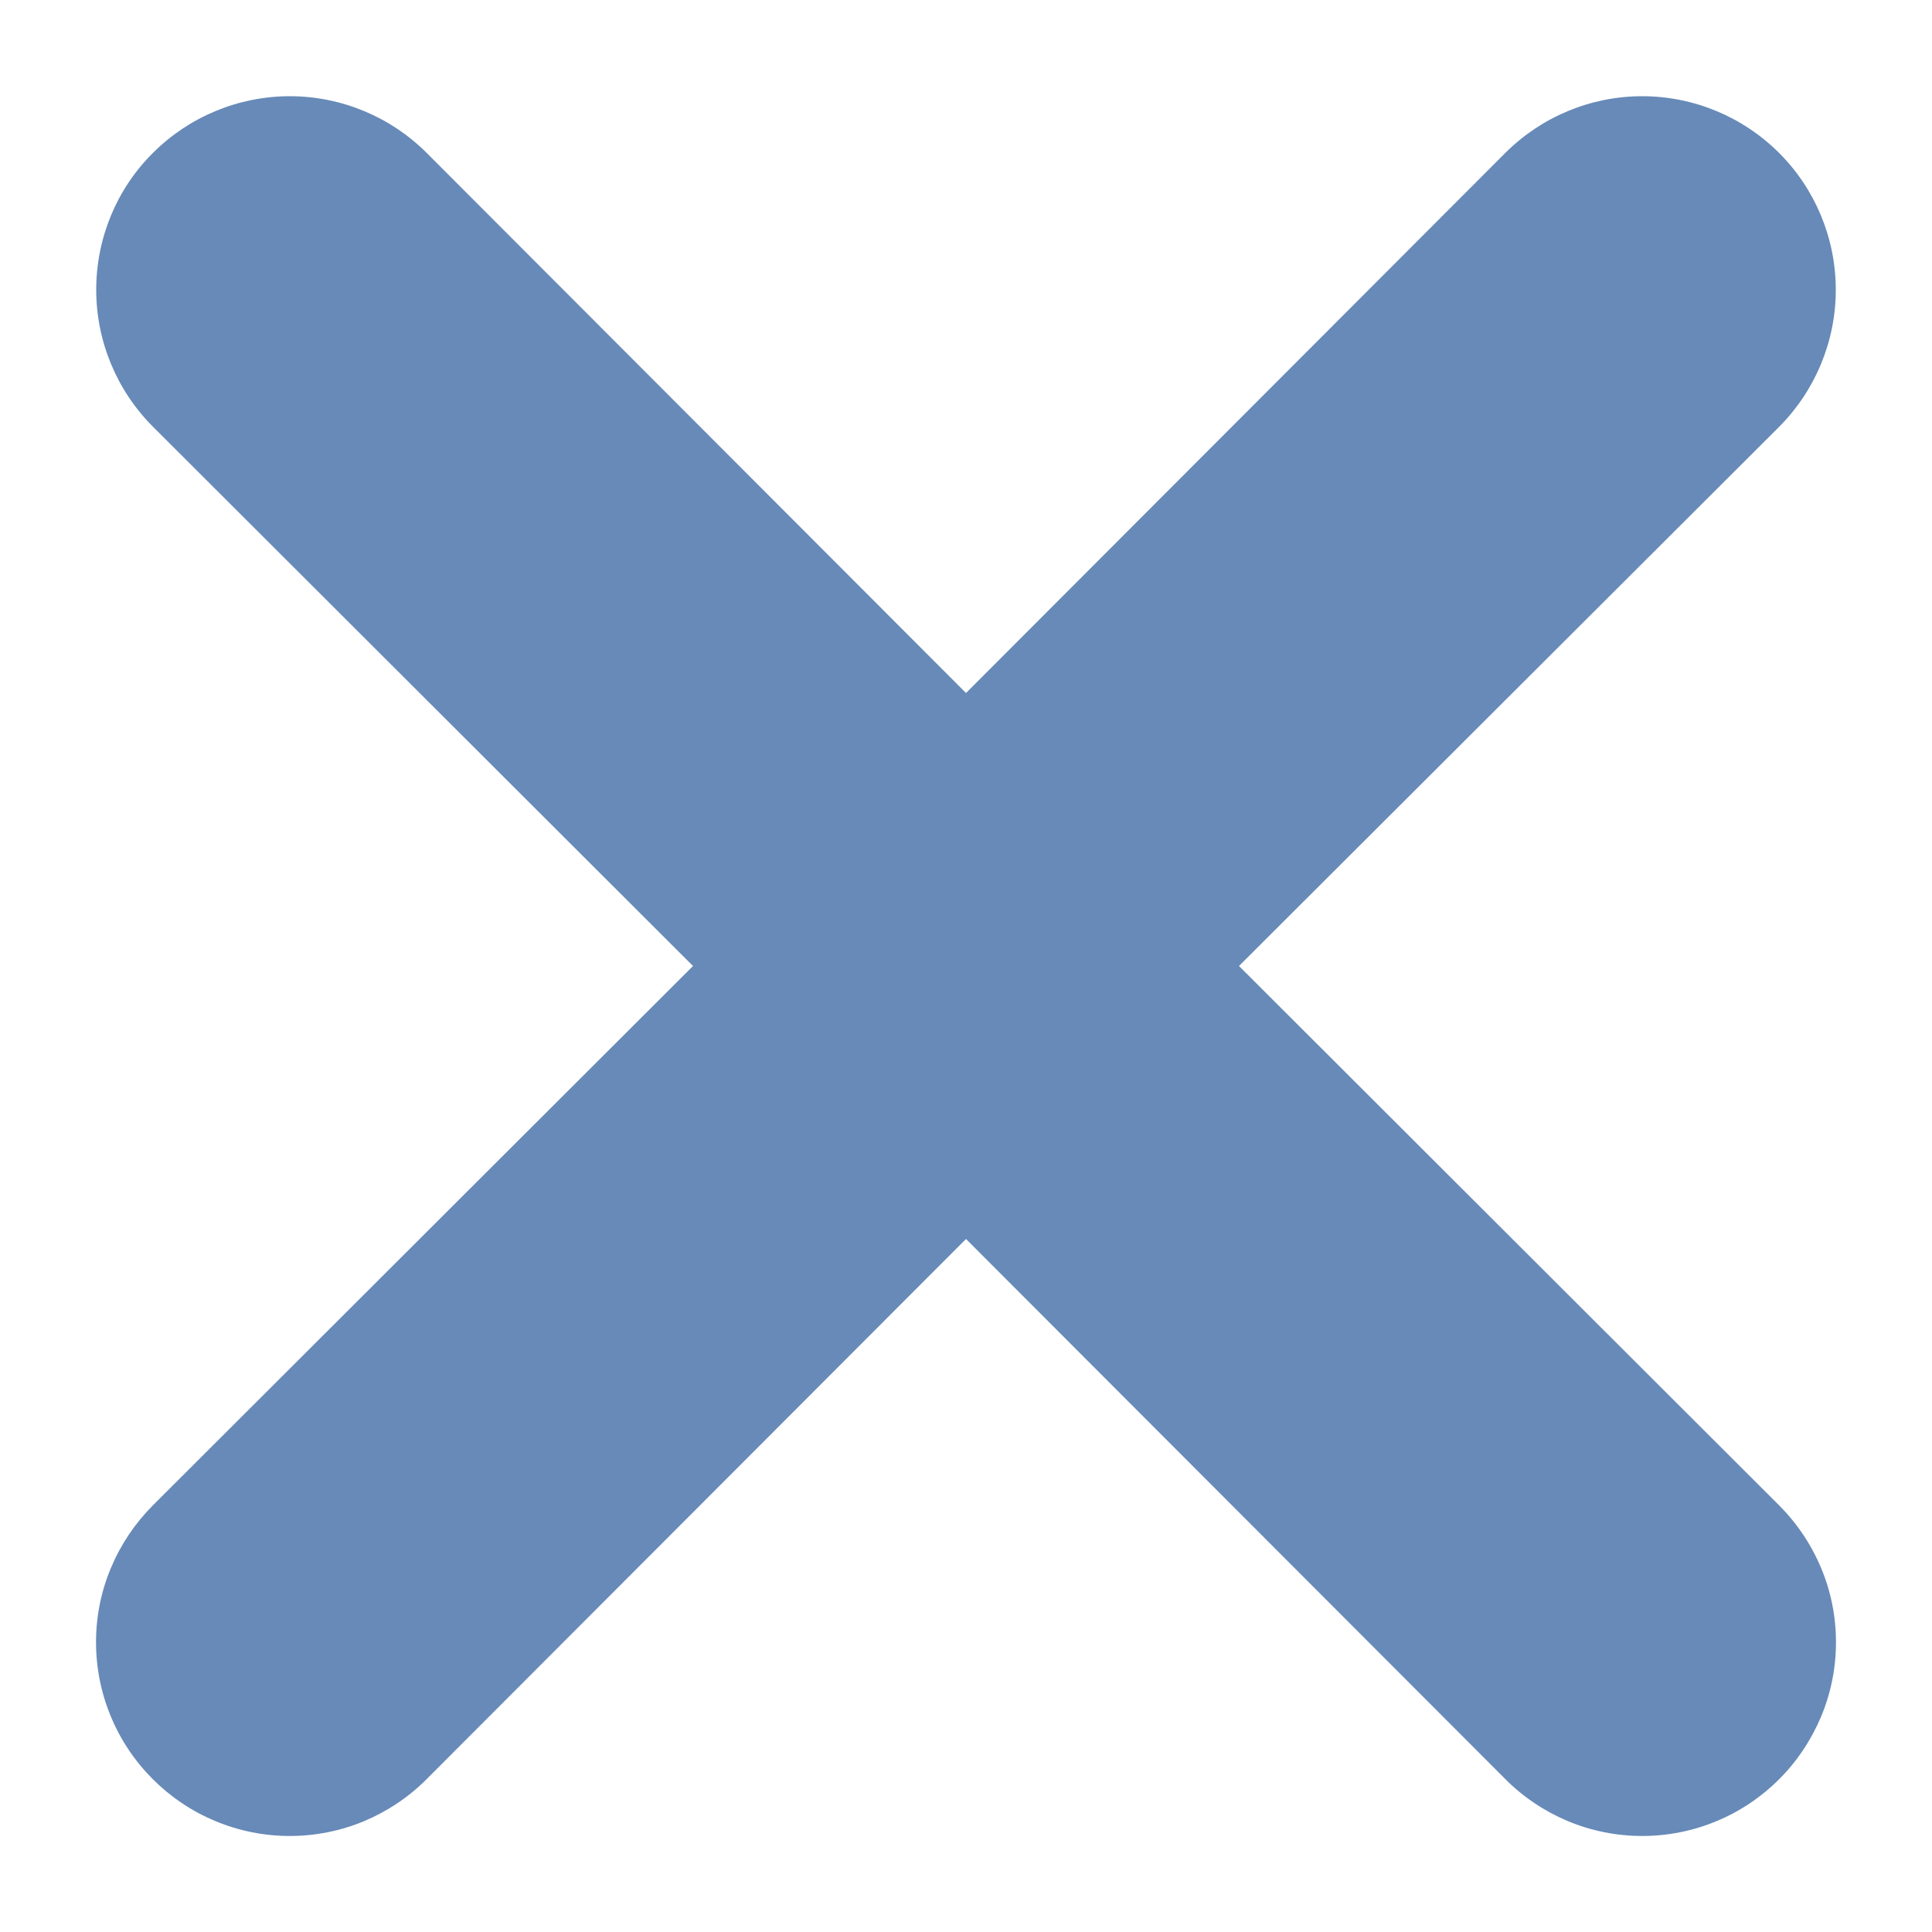
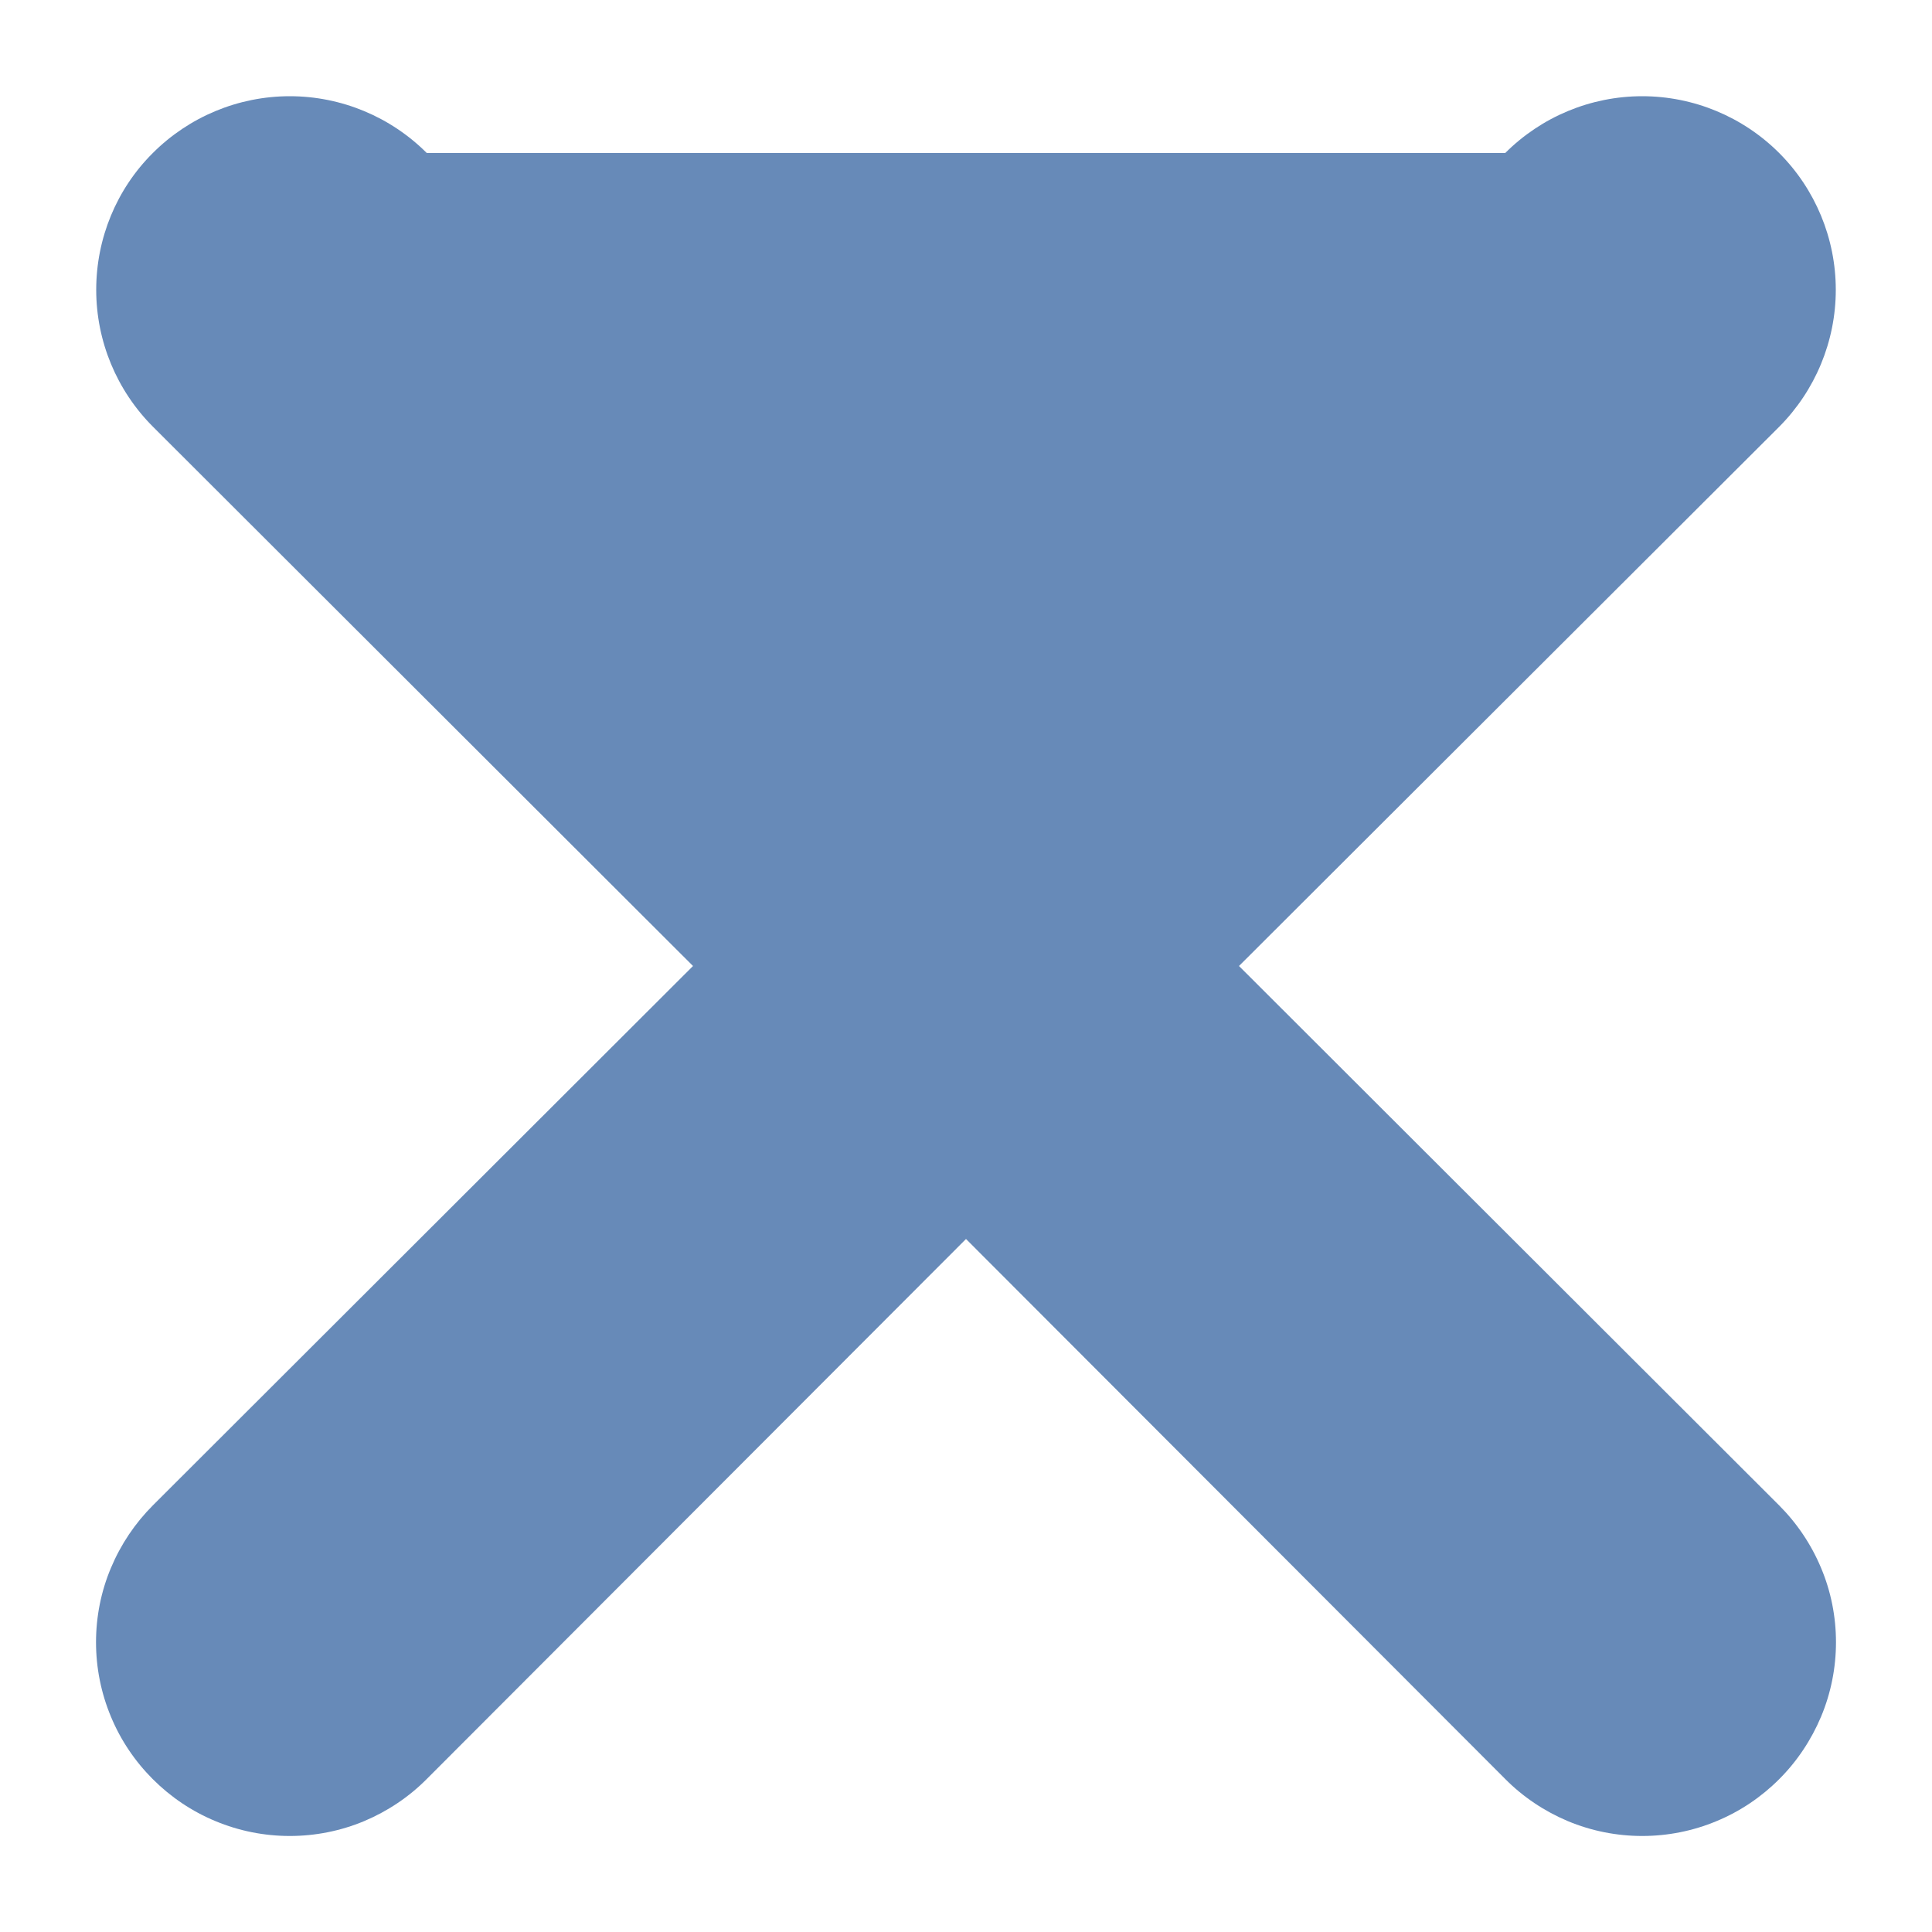
<svg xmlns="http://www.w3.org/2000/svg" width="10" height="10" viewBox="0 0 10 10" fill="none">
-   <path d="M3.587 5L0.792 2.209C0.604 2.021 0.498 1.766 0.498 1.5C0.498 1.234 0.603 0.979 0.791 0.792C0.979 0.604 1.234 0.498 1.5 0.498C1.766 0.498 2.021 0.604 2.209 0.792L5 3.587L7.791 0.792C7.979 0.604 8.234 0.498 8.5 0.498C8.766 0.498 9.021 0.604 9.209 0.792C9.396 0.979 9.502 1.234 9.502 1.5C9.502 1.766 9.396 2.021 9.209 2.209L6.413 5L9.207 7.79L9.208 7.791C9.301 7.884 9.375 7.994 9.426 8.116C9.477 8.237 9.503 8.368 9.503 8.5C9.503 8.632 9.477 8.763 9.426 8.885C9.375 9.006 9.302 9.116 9.209 9.209C9.116 9.302 9.006 9.376 8.885 9.426C8.763 9.477 8.632 9.503 8.5 9.503C8.368 9.503 8.237 9.477 8.115 9.426C7.994 9.375 7.883 9.301 7.791 9.208L5 6.413L2.21 9.207C2.117 9.301 2.006 9.375 1.885 9.426C1.763 9.477 1.632 9.503 1.5 9.503C1.368 9.503 1.237 9.477 1.115 9.426C0.994 9.376 0.884 9.302 0.791 9.209C0.698 9.116 0.624 9.006 0.574 8.885C0.523 8.763 0.497 8.632 0.497 8.5C0.497 8.368 0.523 8.237 0.574 8.116C0.625 7.994 0.699 7.884 0.792 7.791L3.587 5Z" fill="#678AB8" />
+   <path d="M3.587 5L0.792 2.209C0.604 2.021 0.498 1.766 0.498 1.5C0.498 1.234 0.603 0.979 0.791 0.792C0.979 0.604 1.234 0.498 1.5 0.498C1.766 0.498 2.021 0.604 2.209 0.792L7.791 0.792C7.979 0.604 8.234 0.498 8.5 0.498C8.766 0.498 9.021 0.604 9.209 0.792C9.396 0.979 9.502 1.234 9.502 1.5C9.502 1.766 9.396 2.021 9.209 2.209L6.413 5L9.207 7.79L9.208 7.791C9.301 7.884 9.375 7.994 9.426 8.116C9.477 8.237 9.503 8.368 9.503 8.5C9.503 8.632 9.477 8.763 9.426 8.885C9.375 9.006 9.302 9.116 9.209 9.209C9.116 9.302 9.006 9.376 8.885 9.426C8.763 9.477 8.632 9.503 8.5 9.503C8.368 9.503 8.237 9.477 8.115 9.426C7.994 9.375 7.883 9.301 7.791 9.208L5 6.413L2.21 9.207C2.117 9.301 2.006 9.375 1.885 9.426C1.763 9.477 1.632 9.503 1.5 9.503C1.368 9.503 1.237 9.477 1.115 9.426C0.994 9.376 0.884 9.302 0.791 9.209C0.698 9.116 0.624 9.006 0.574 8.885C0.523 8.763 0.497 8.632 0.497 8.5C0.497 8.368 0.523 8.237 0.574 8.116C0.625 7.994 0.699 7.884 0.792 7.791L3.587 5Z" fill="#678AB8" />
</svg>